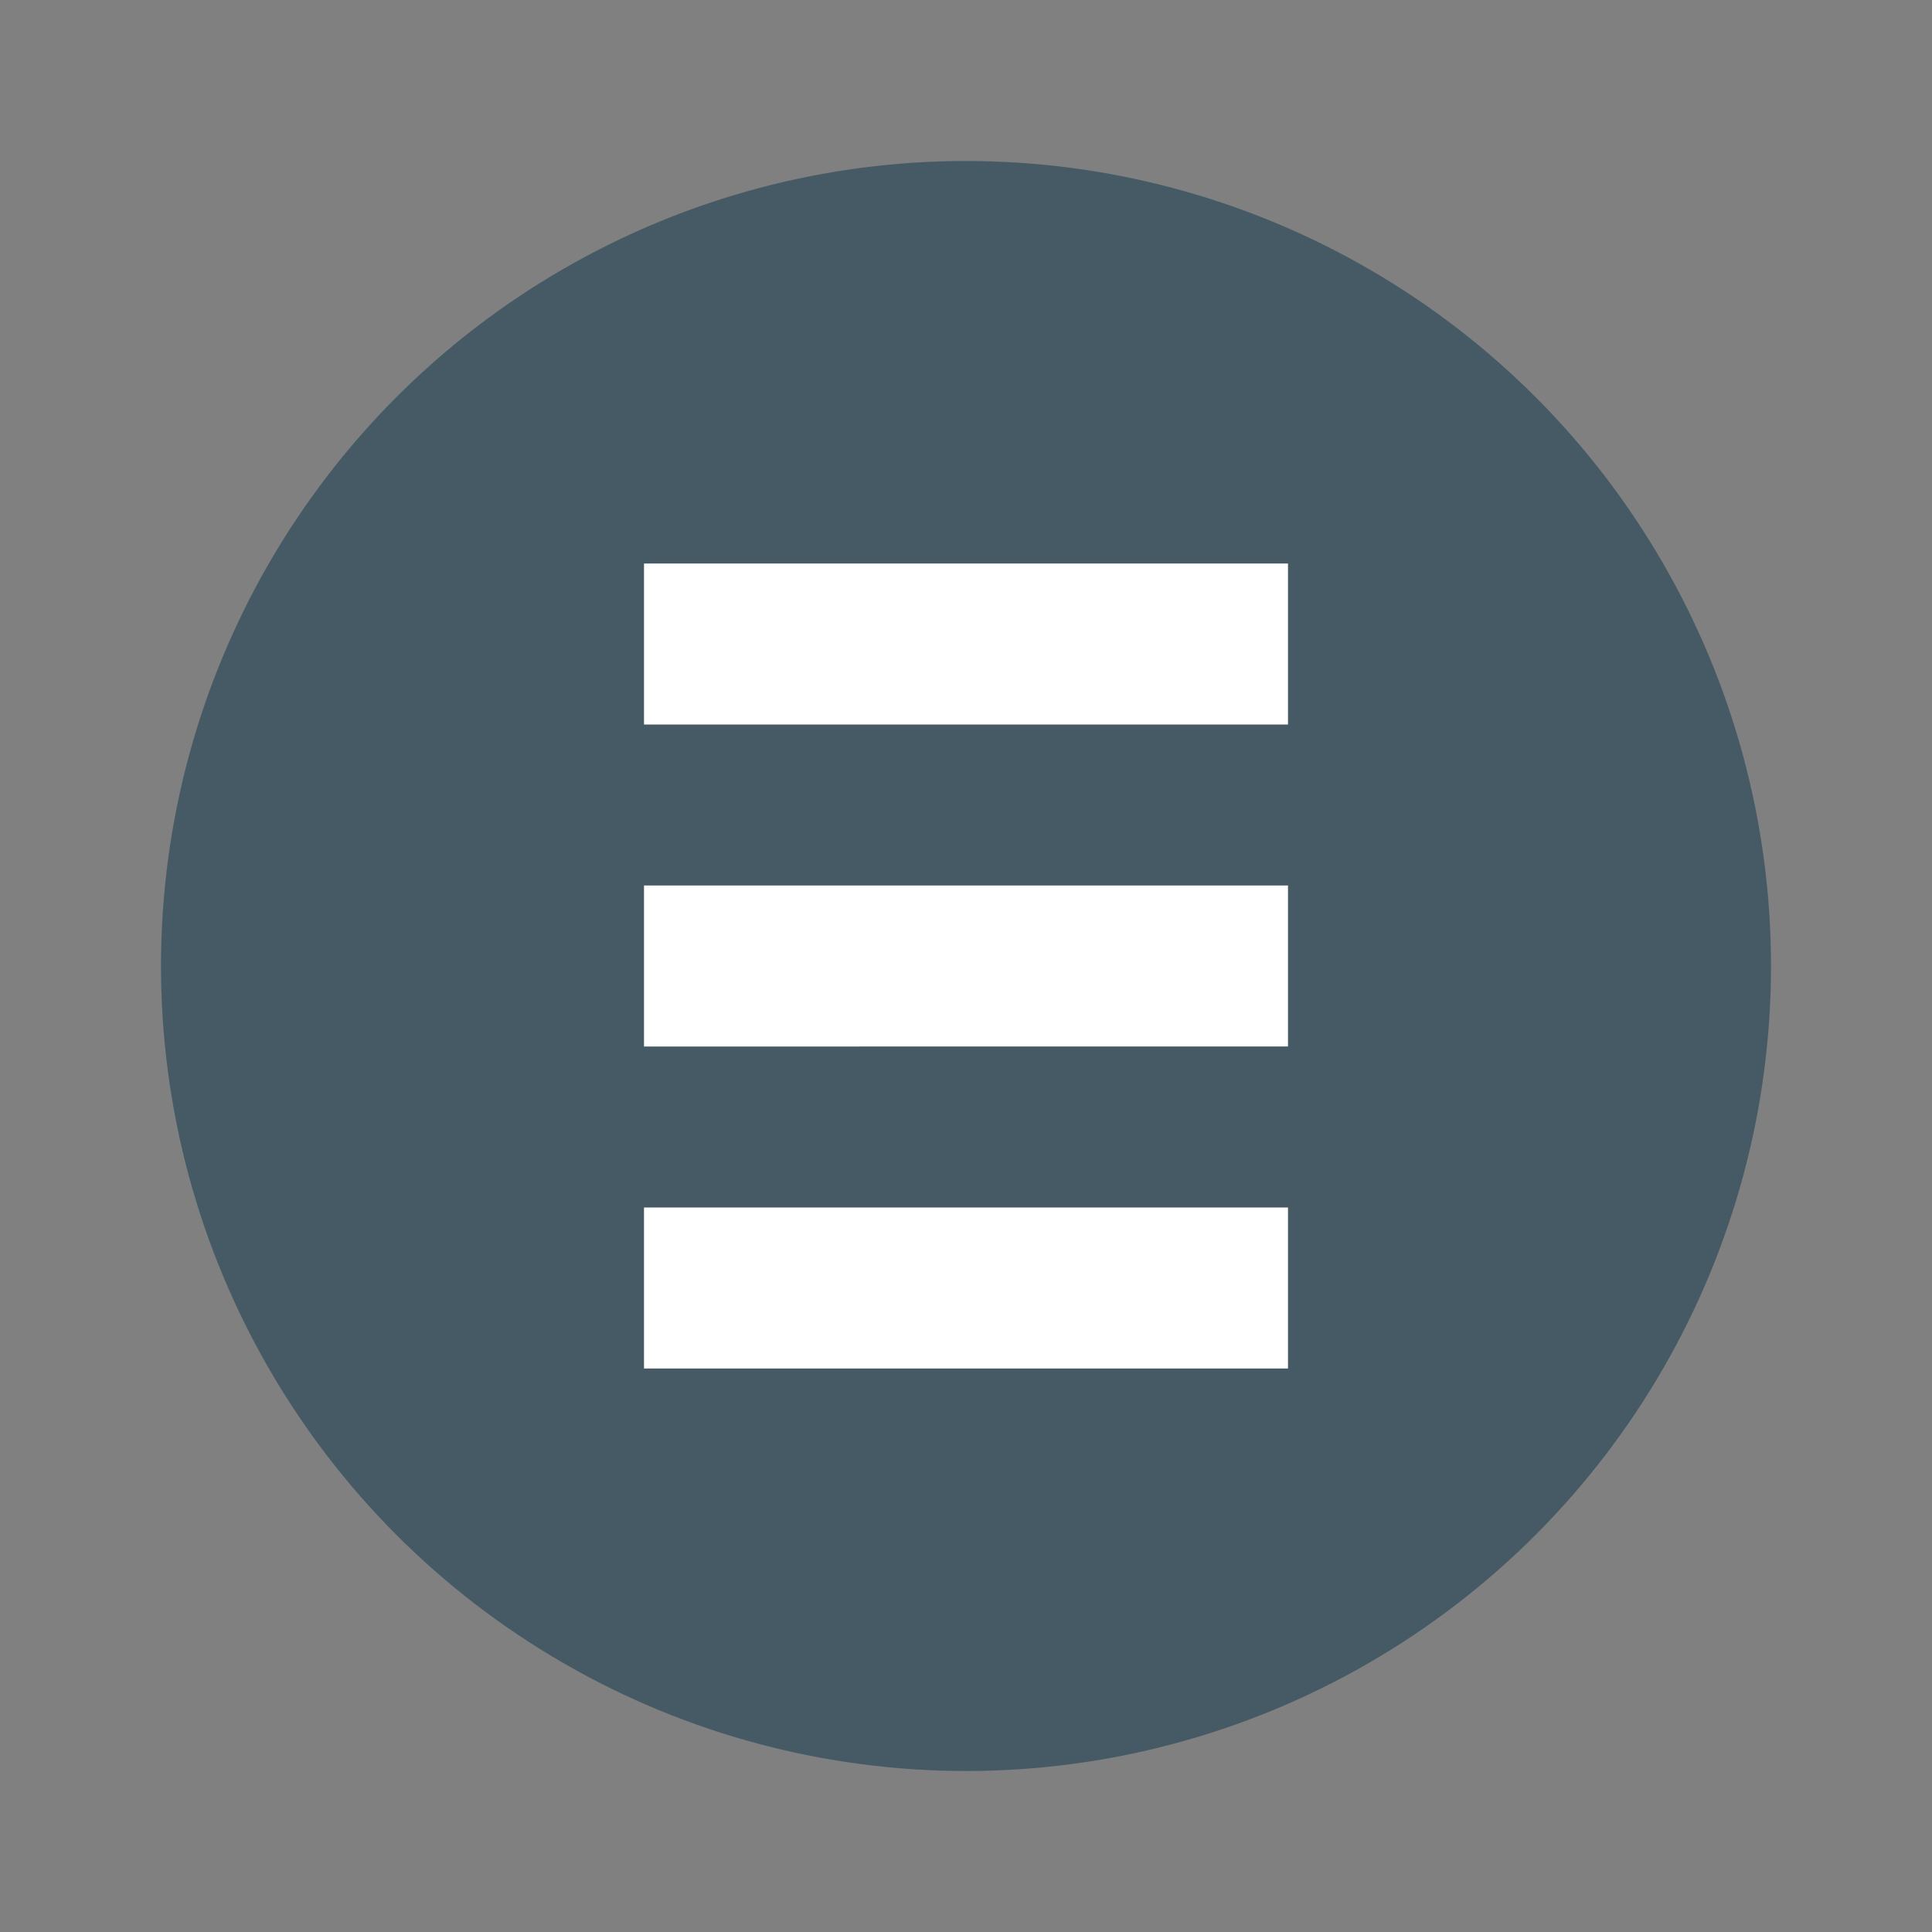
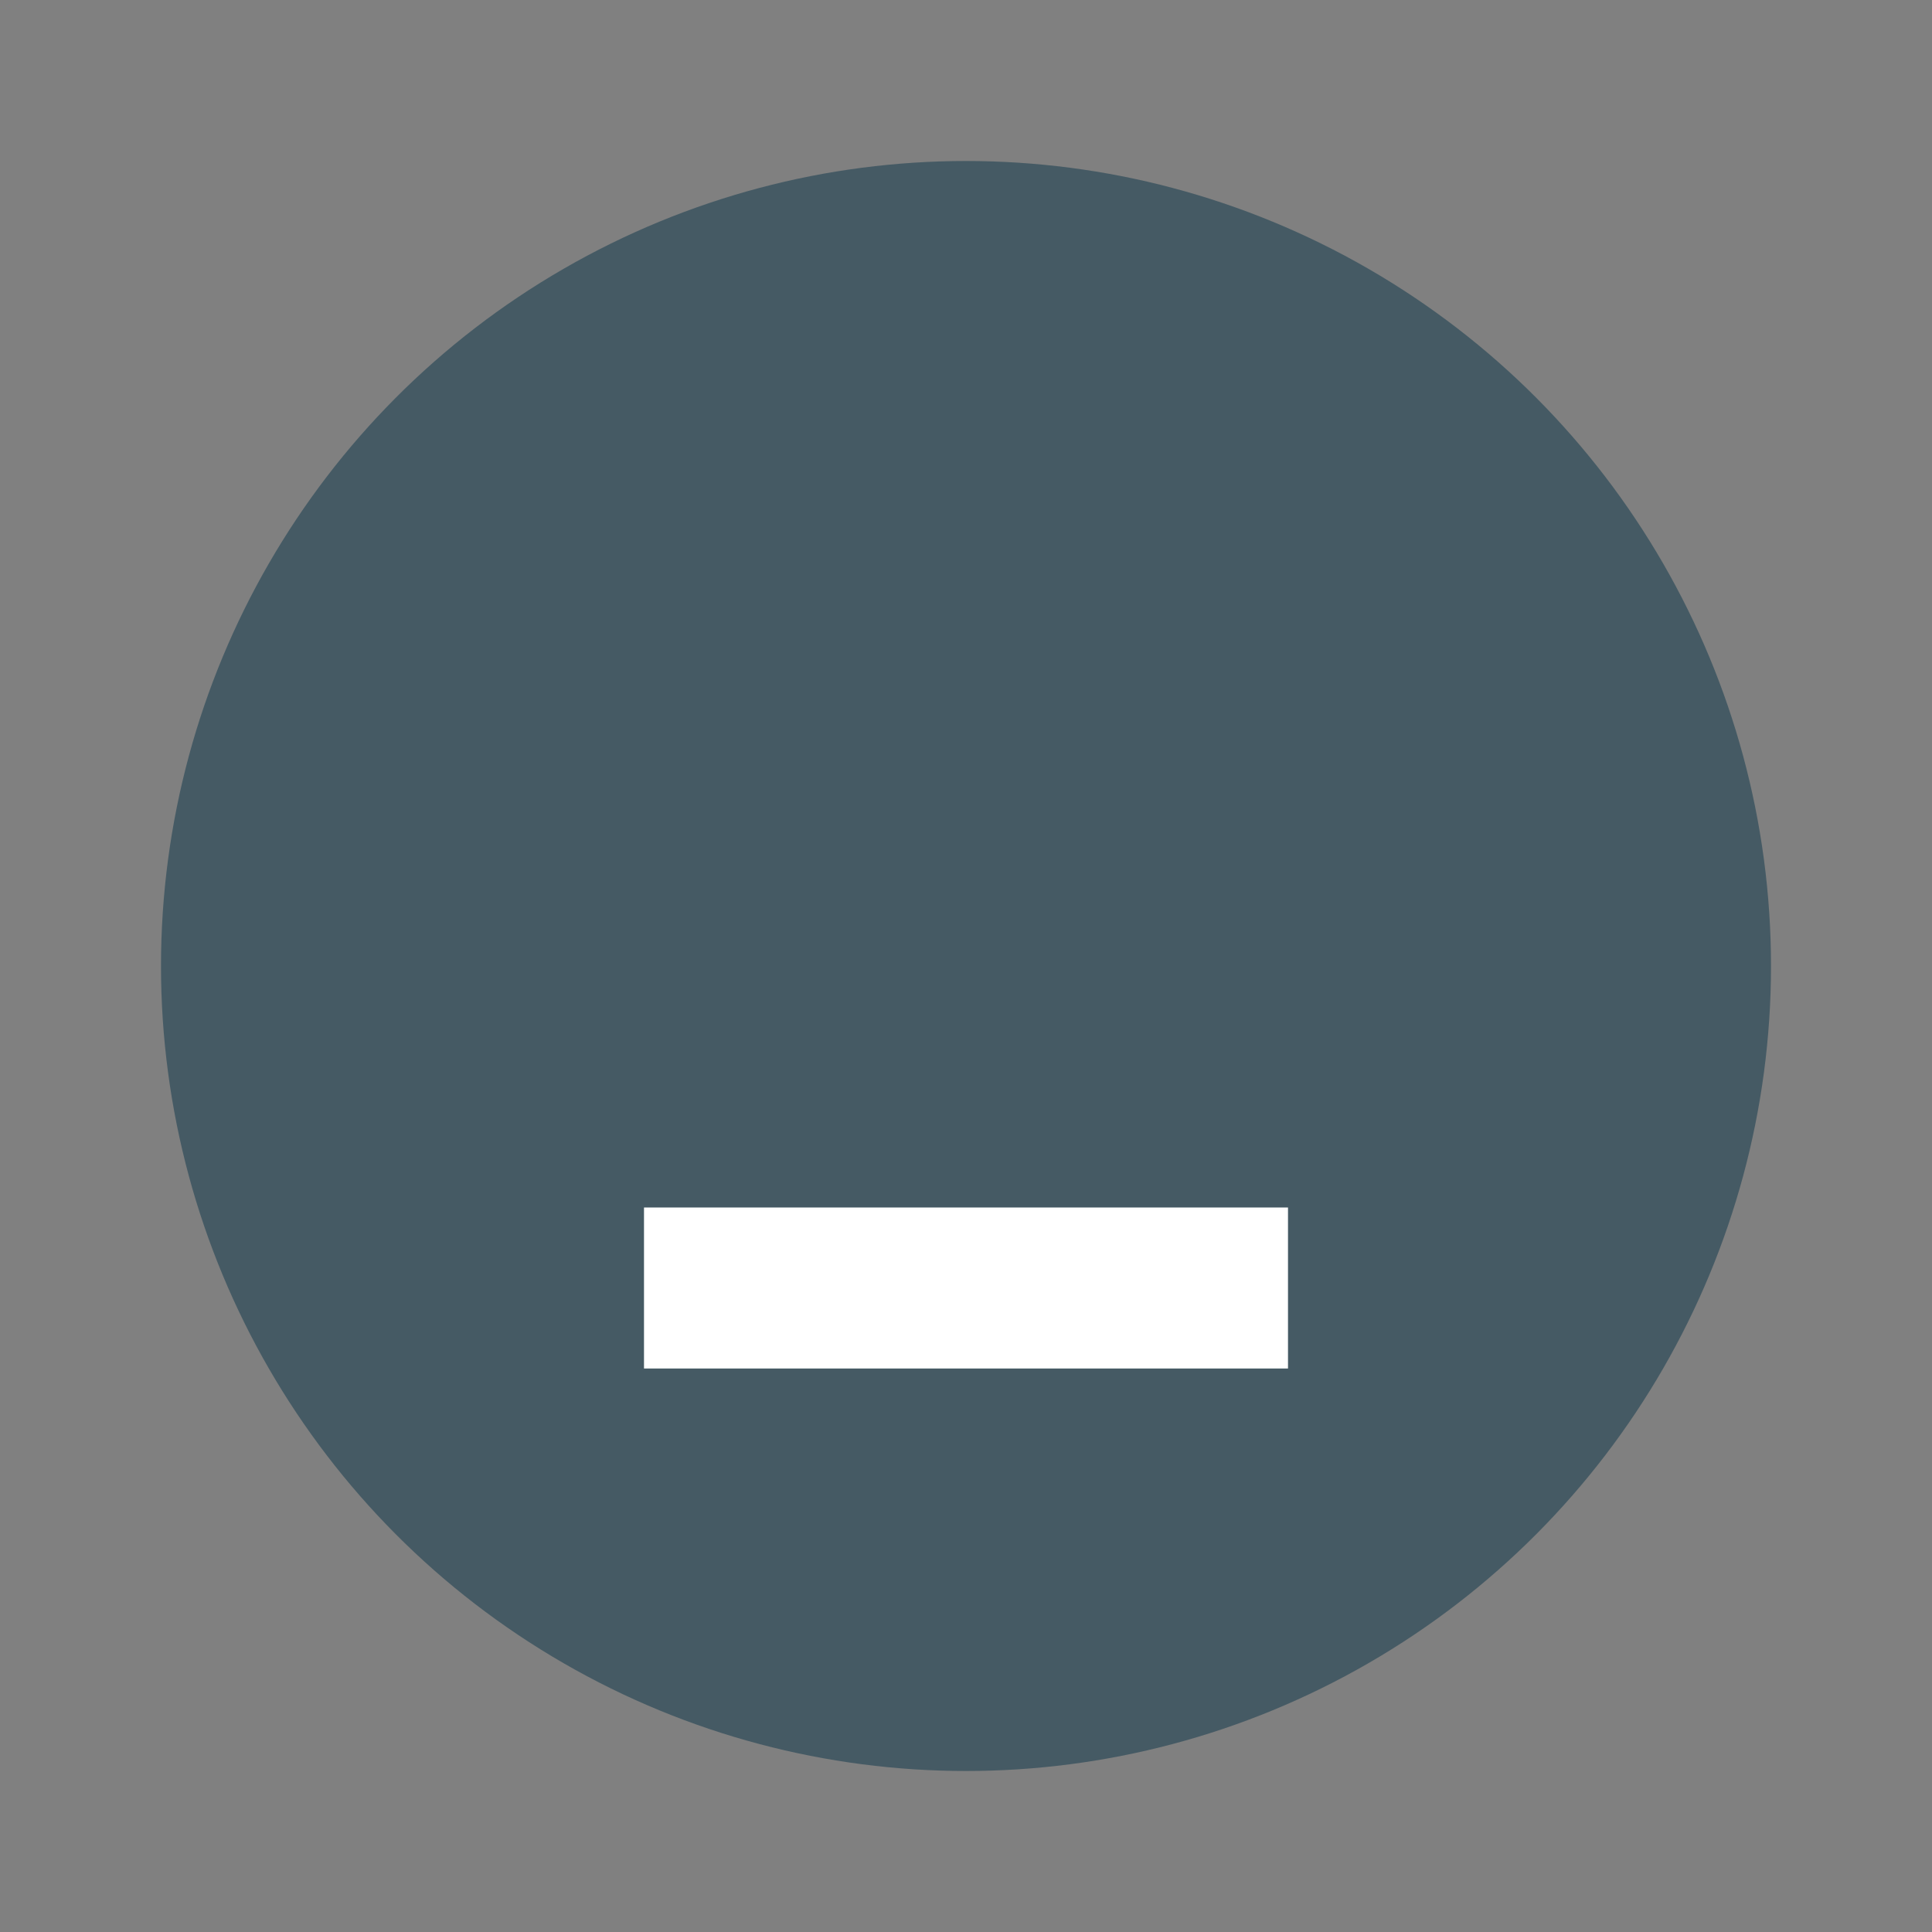
<svg xmlns="http://www.w3.org/2000/svg" width="24" height="24" version="1">
  <rect width="100%" height="100%" fill="#808080" stroke="none" />
  <circle style="fill:#455a64" cx="12" cy="12" r="10" />
-   <path style="fill:#ffffff" d="m 8,7 h 8 V 9 H 8 Z" />
-   <path style="fill:#ffffff" d="m 8,11 h 8 v 2 H 8 Z" />
-   <path style="fill:#ffffff" d="m 8,15 h 8 v 2 H 8 Z" />
+   <path style="fill:#ffffff" d="m 8,15 h 8 v 2 H 8 " />
</svg>